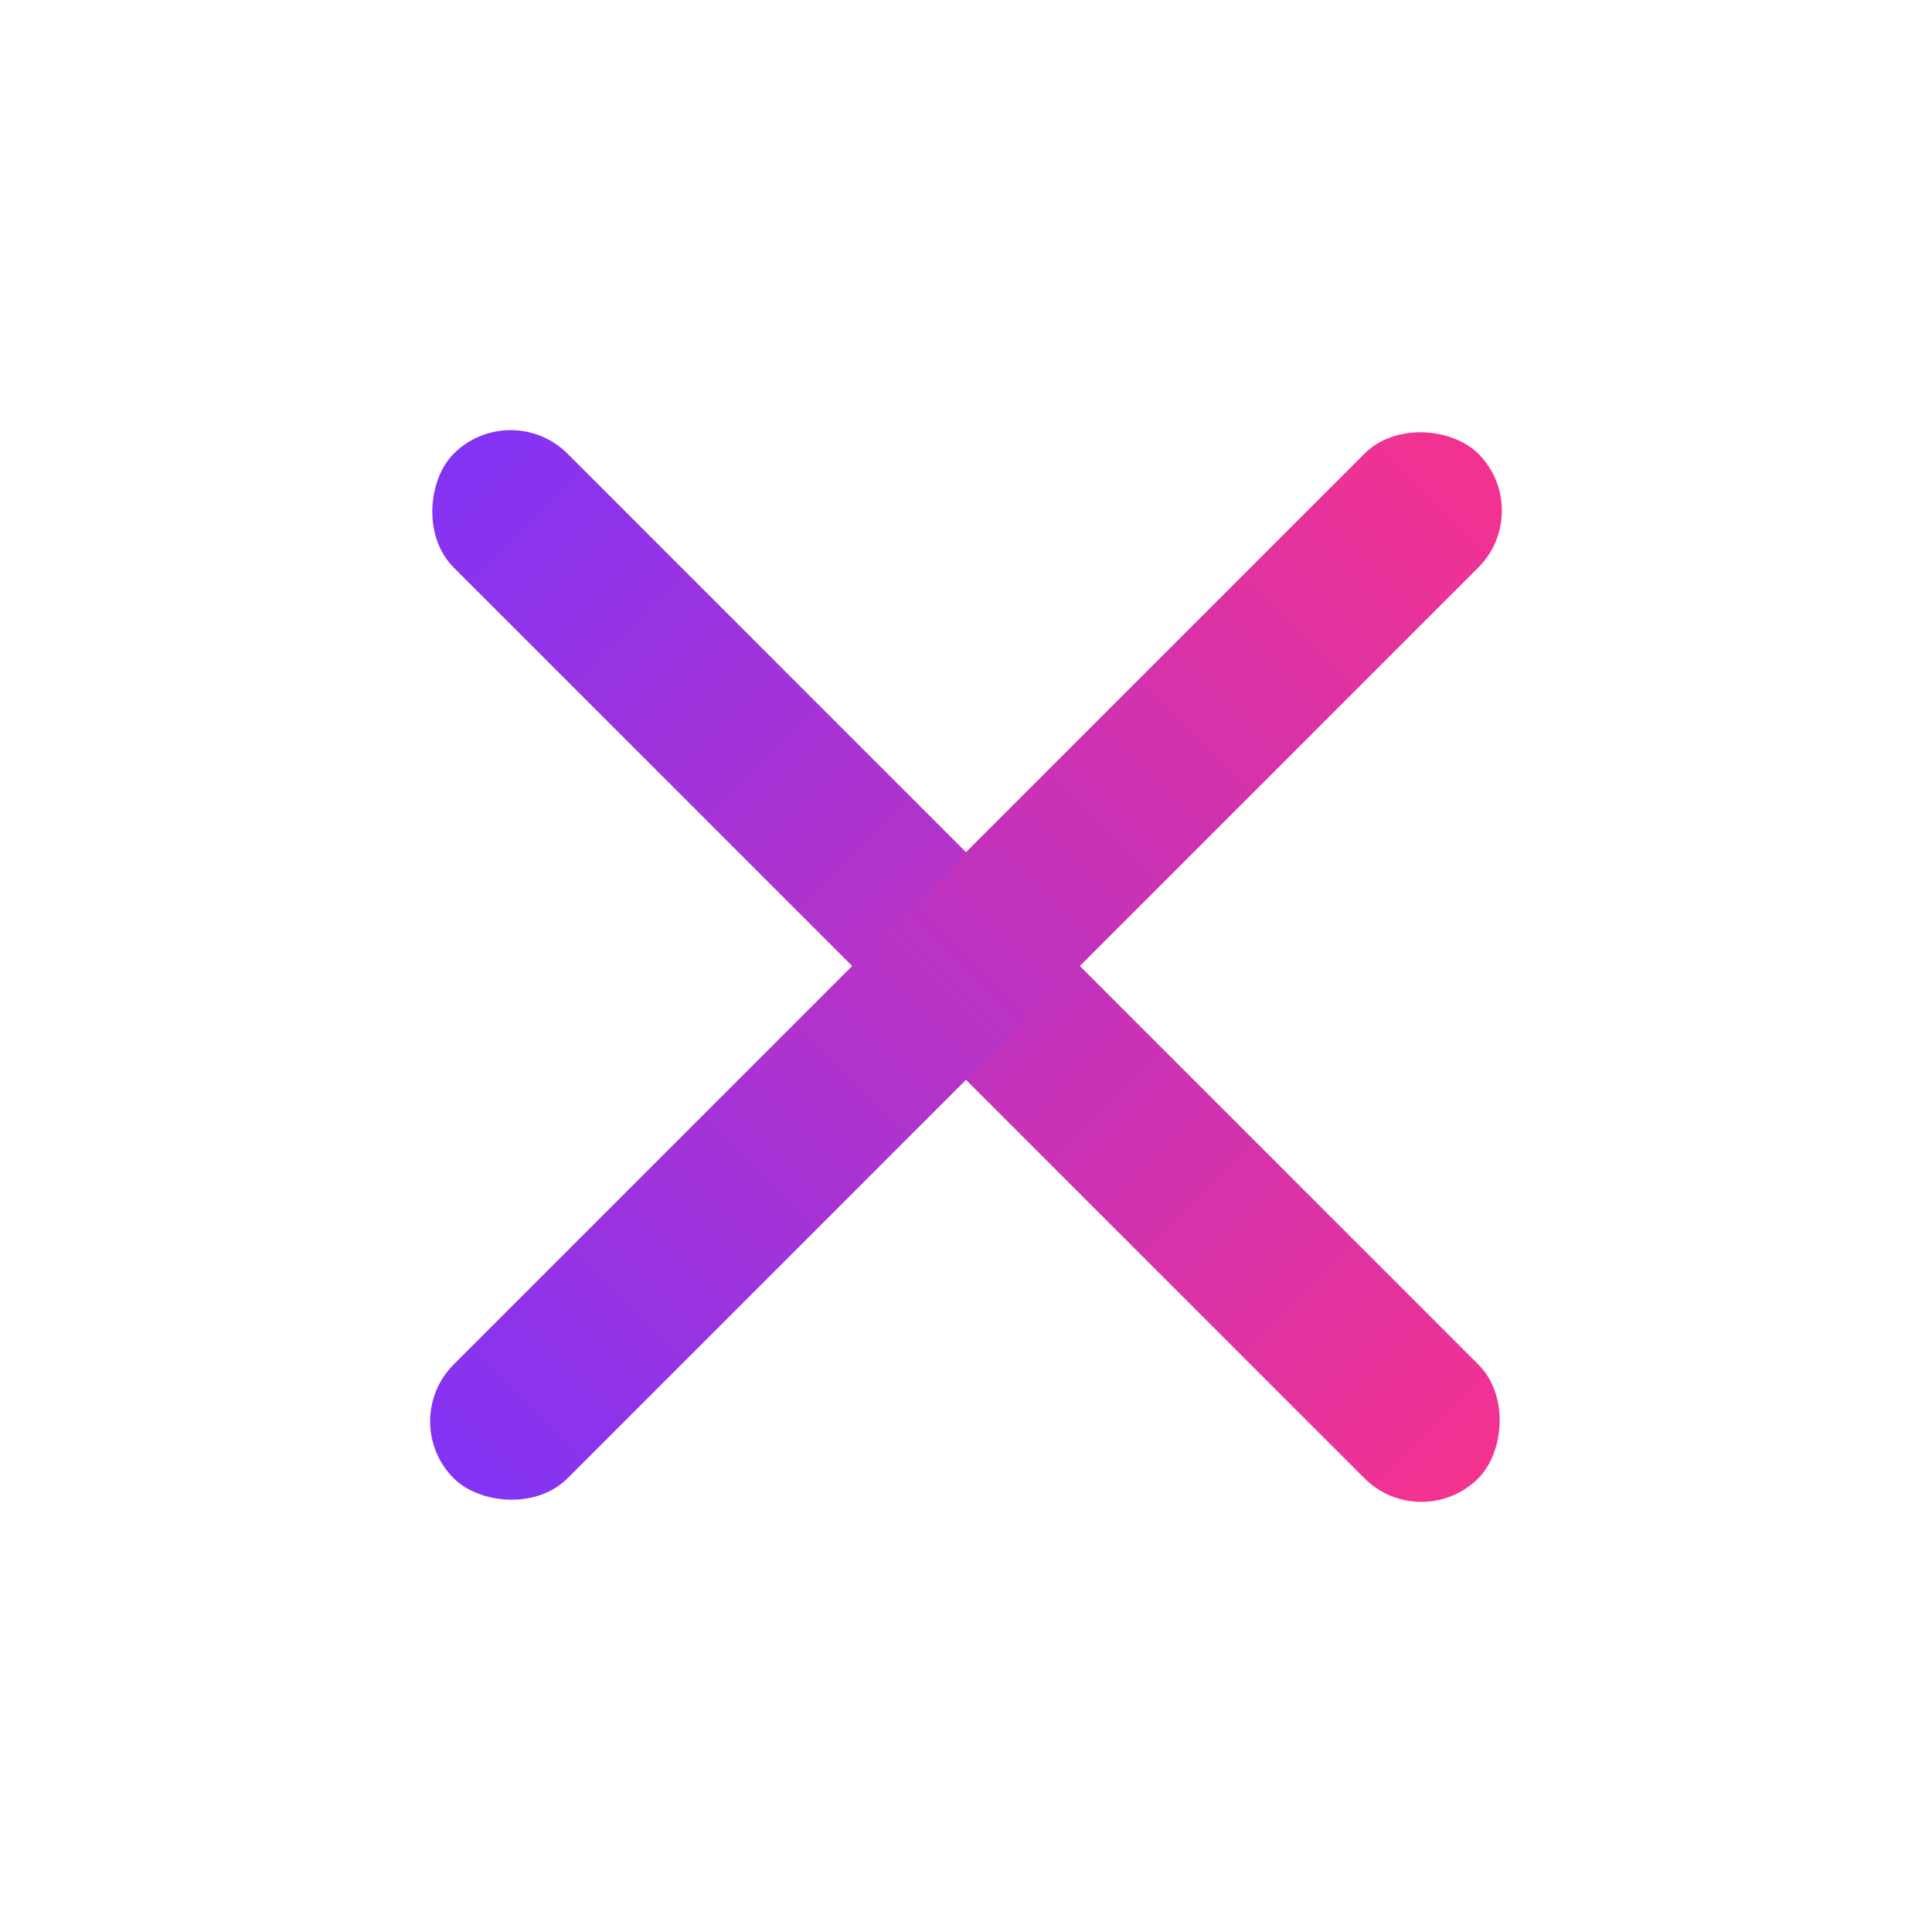
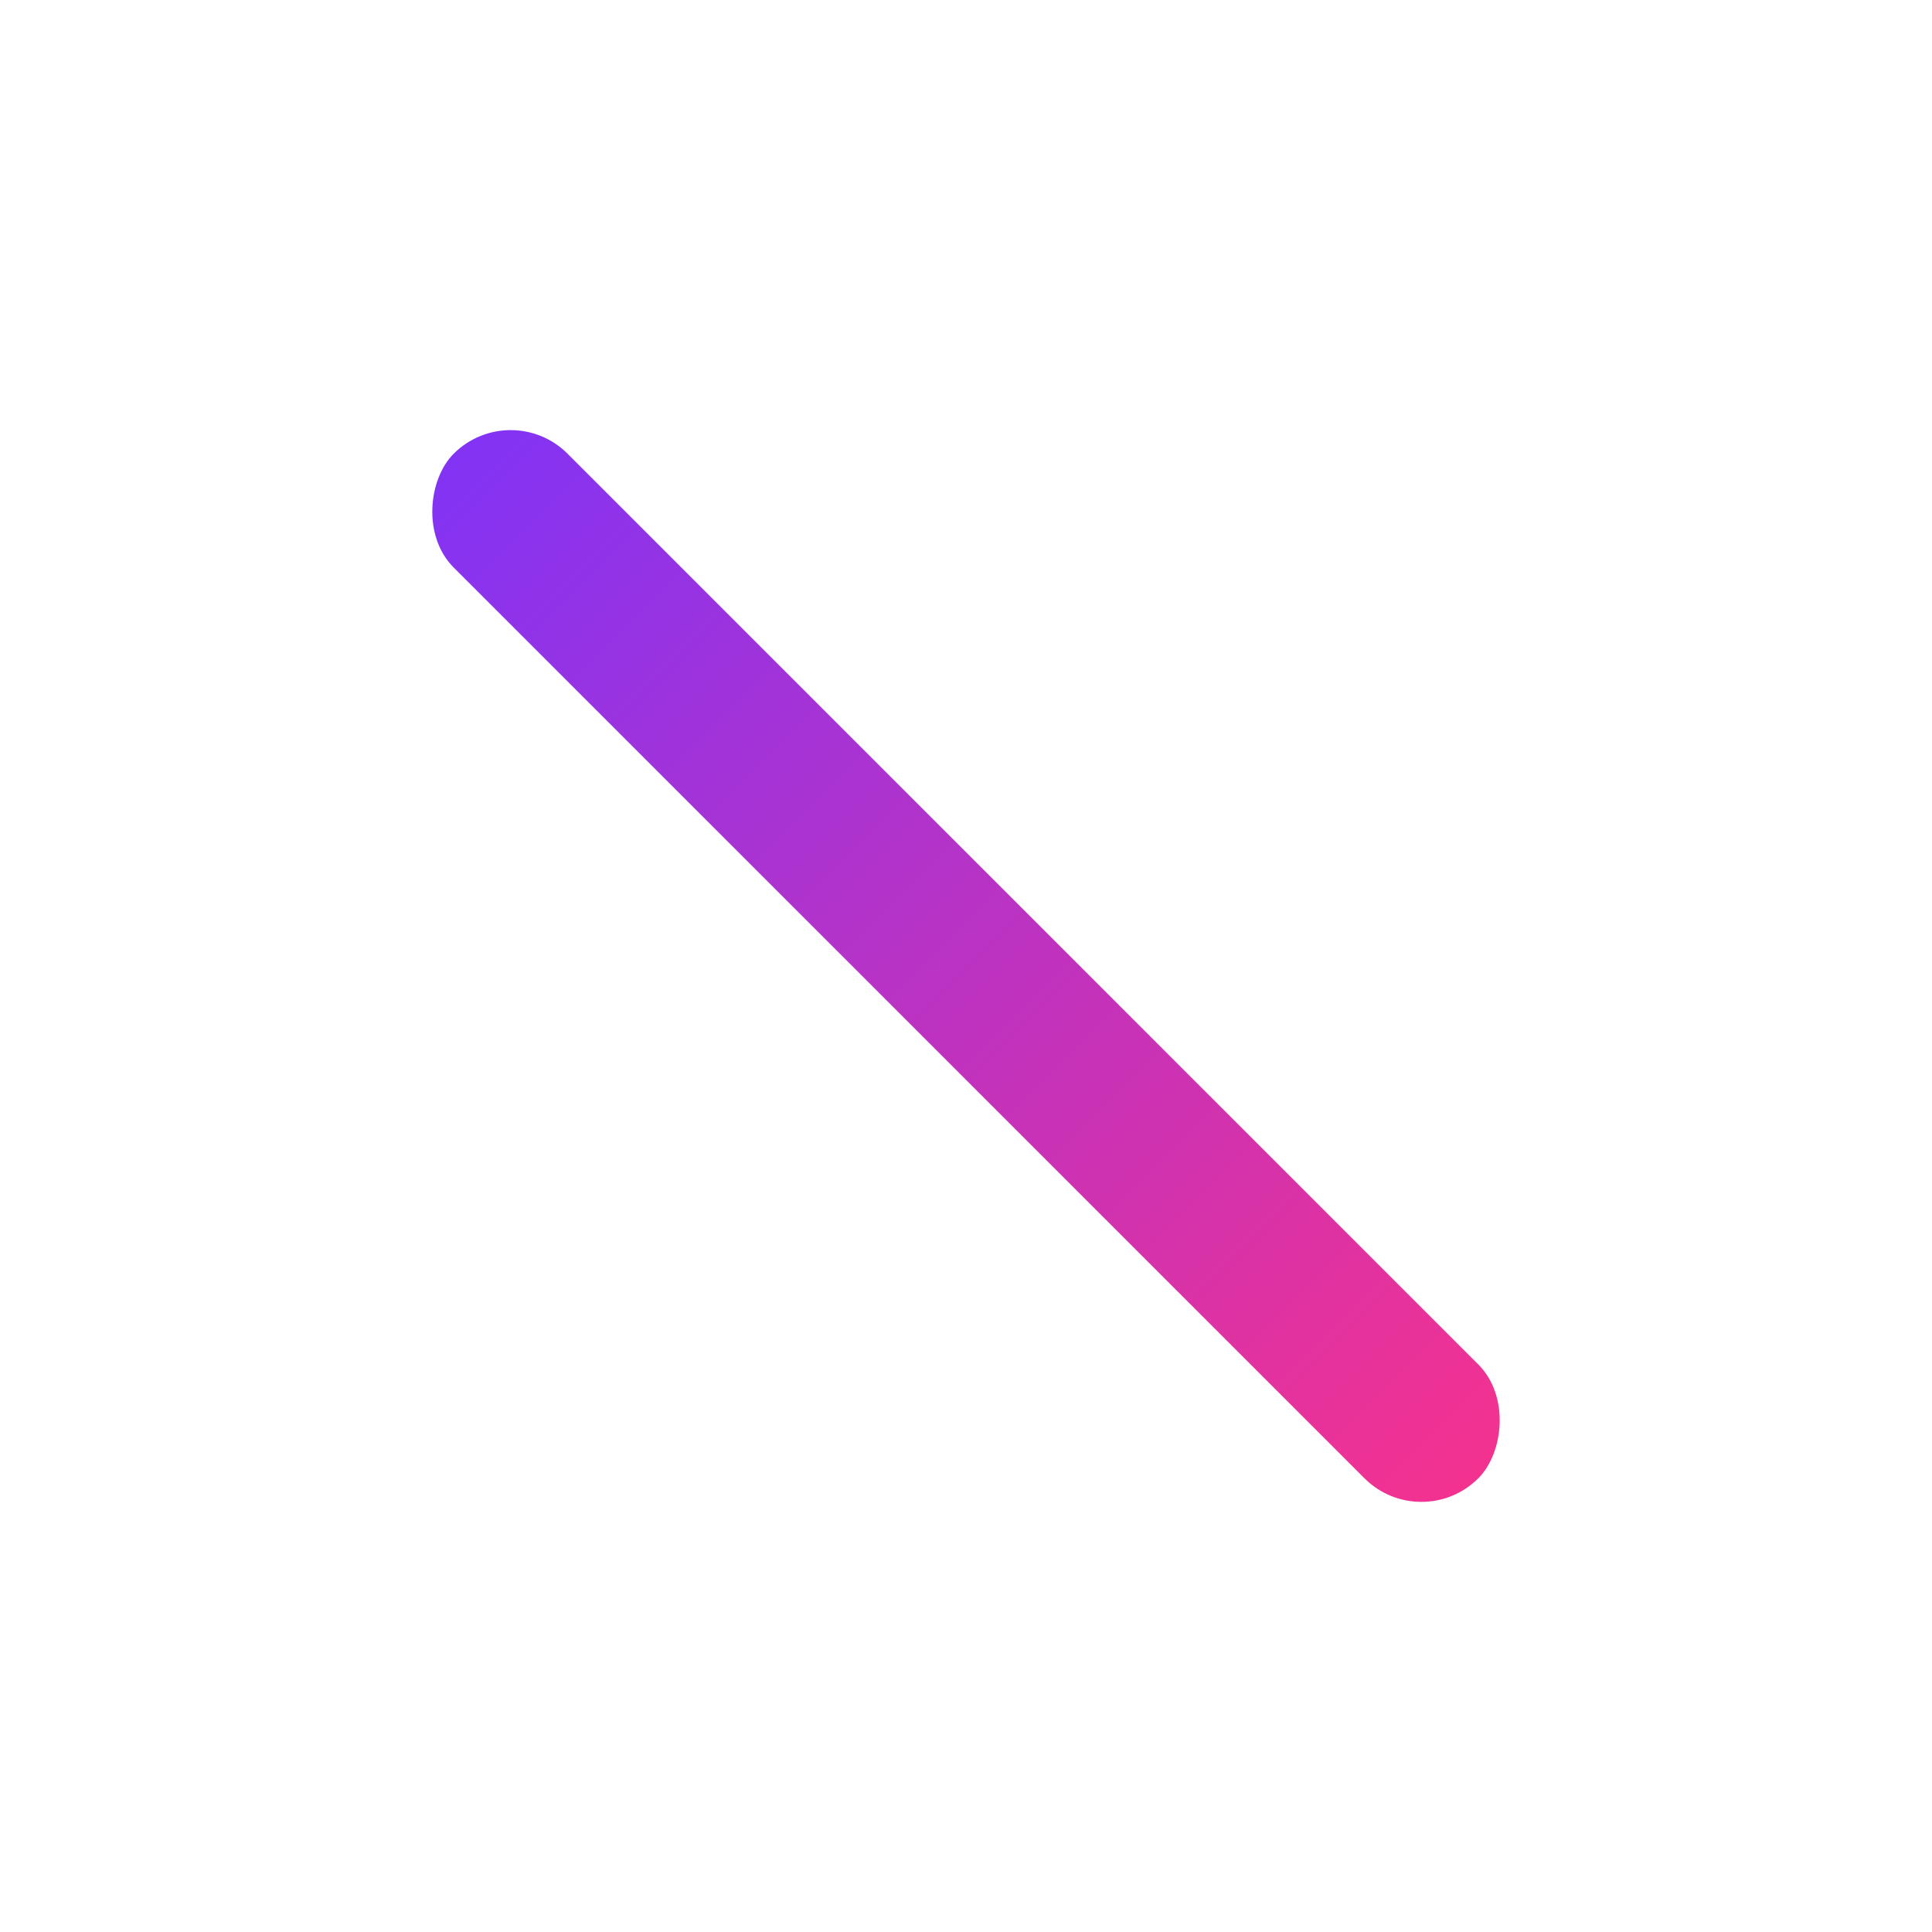
<svg xmlns="http://www.w3.org/2000/svg" viewBox="0 0 24 24" width="24" height="24">
  <defs>
    <linearGradient id="gradient" x1="0%" y1="50%" x2="100%" y2="50%">
      <stop offset="0%" stop-color="#8333f4" />
      <stop offset="100%" stop-color="#f33290" />
    </linearGradient>
  </defs>
  <rect x="3" y="11" width="18" height="2" rx="1" fill="url(#gradient)" transform="rotate(45 12 12)" />
-   <rect x="3" y="11" width="18" height="2" rx="1" fill="url(#gradient)" transform="rotate(-45 12 12)" />
</svg>